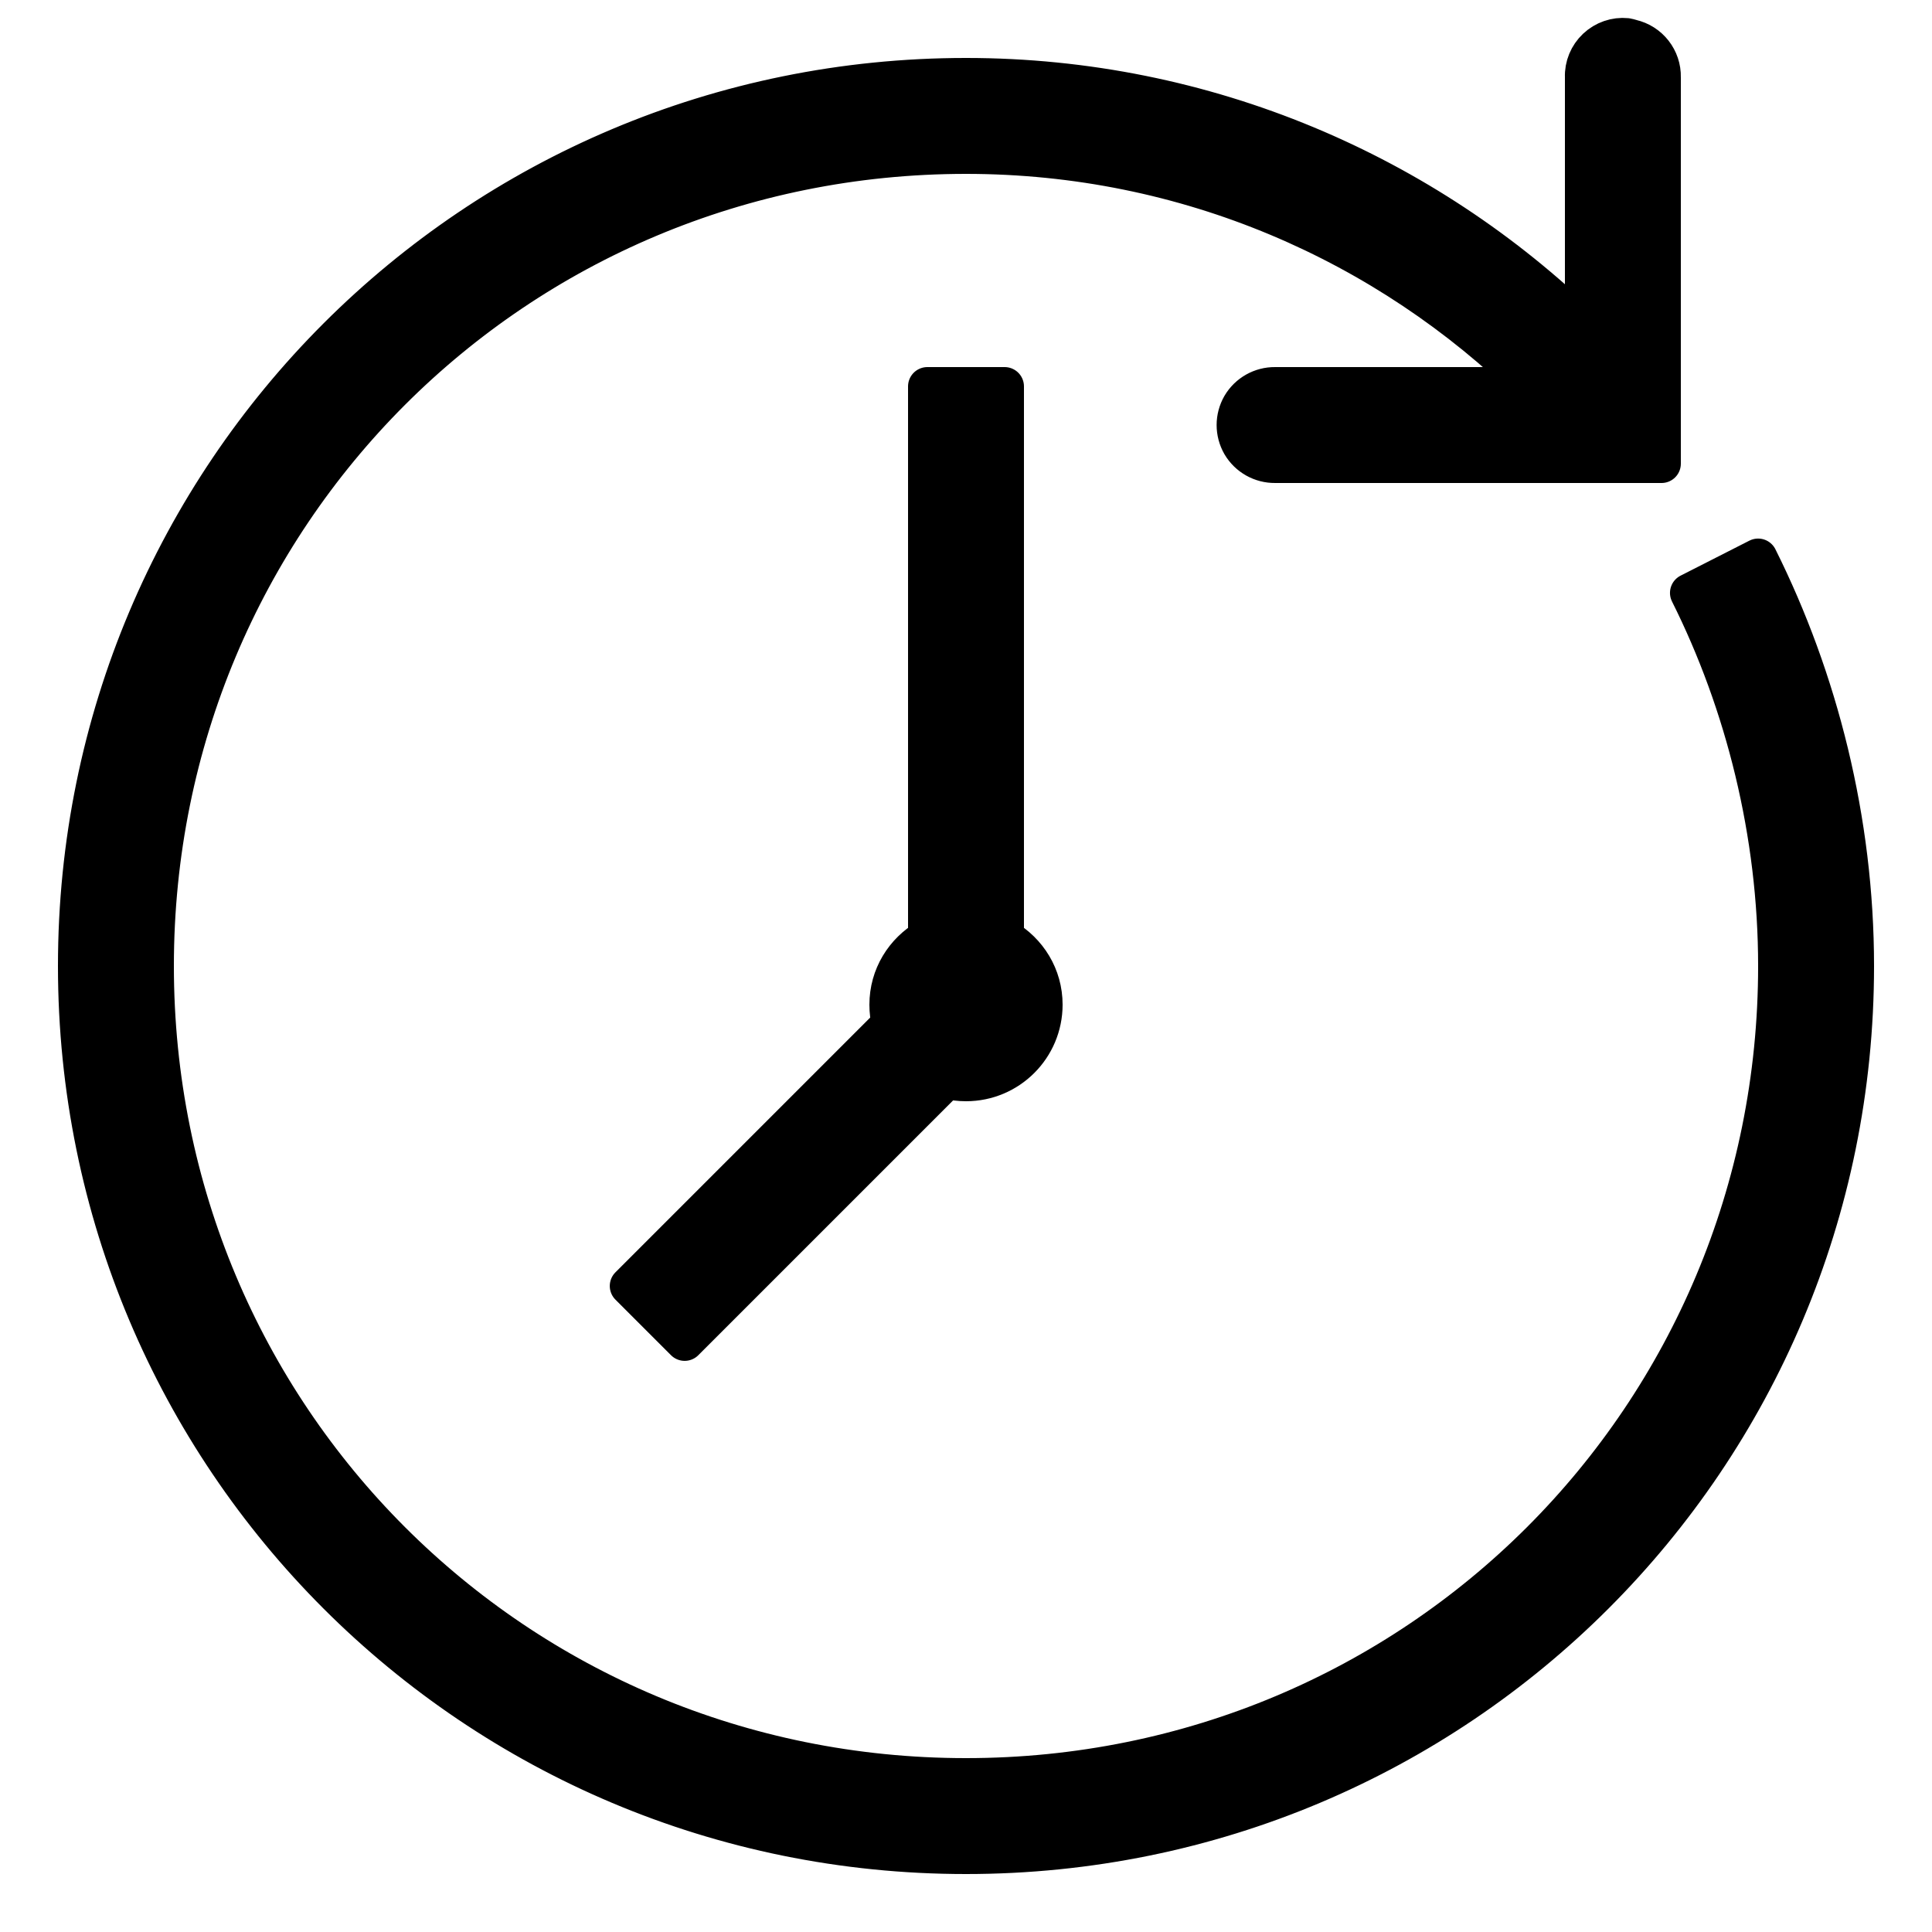
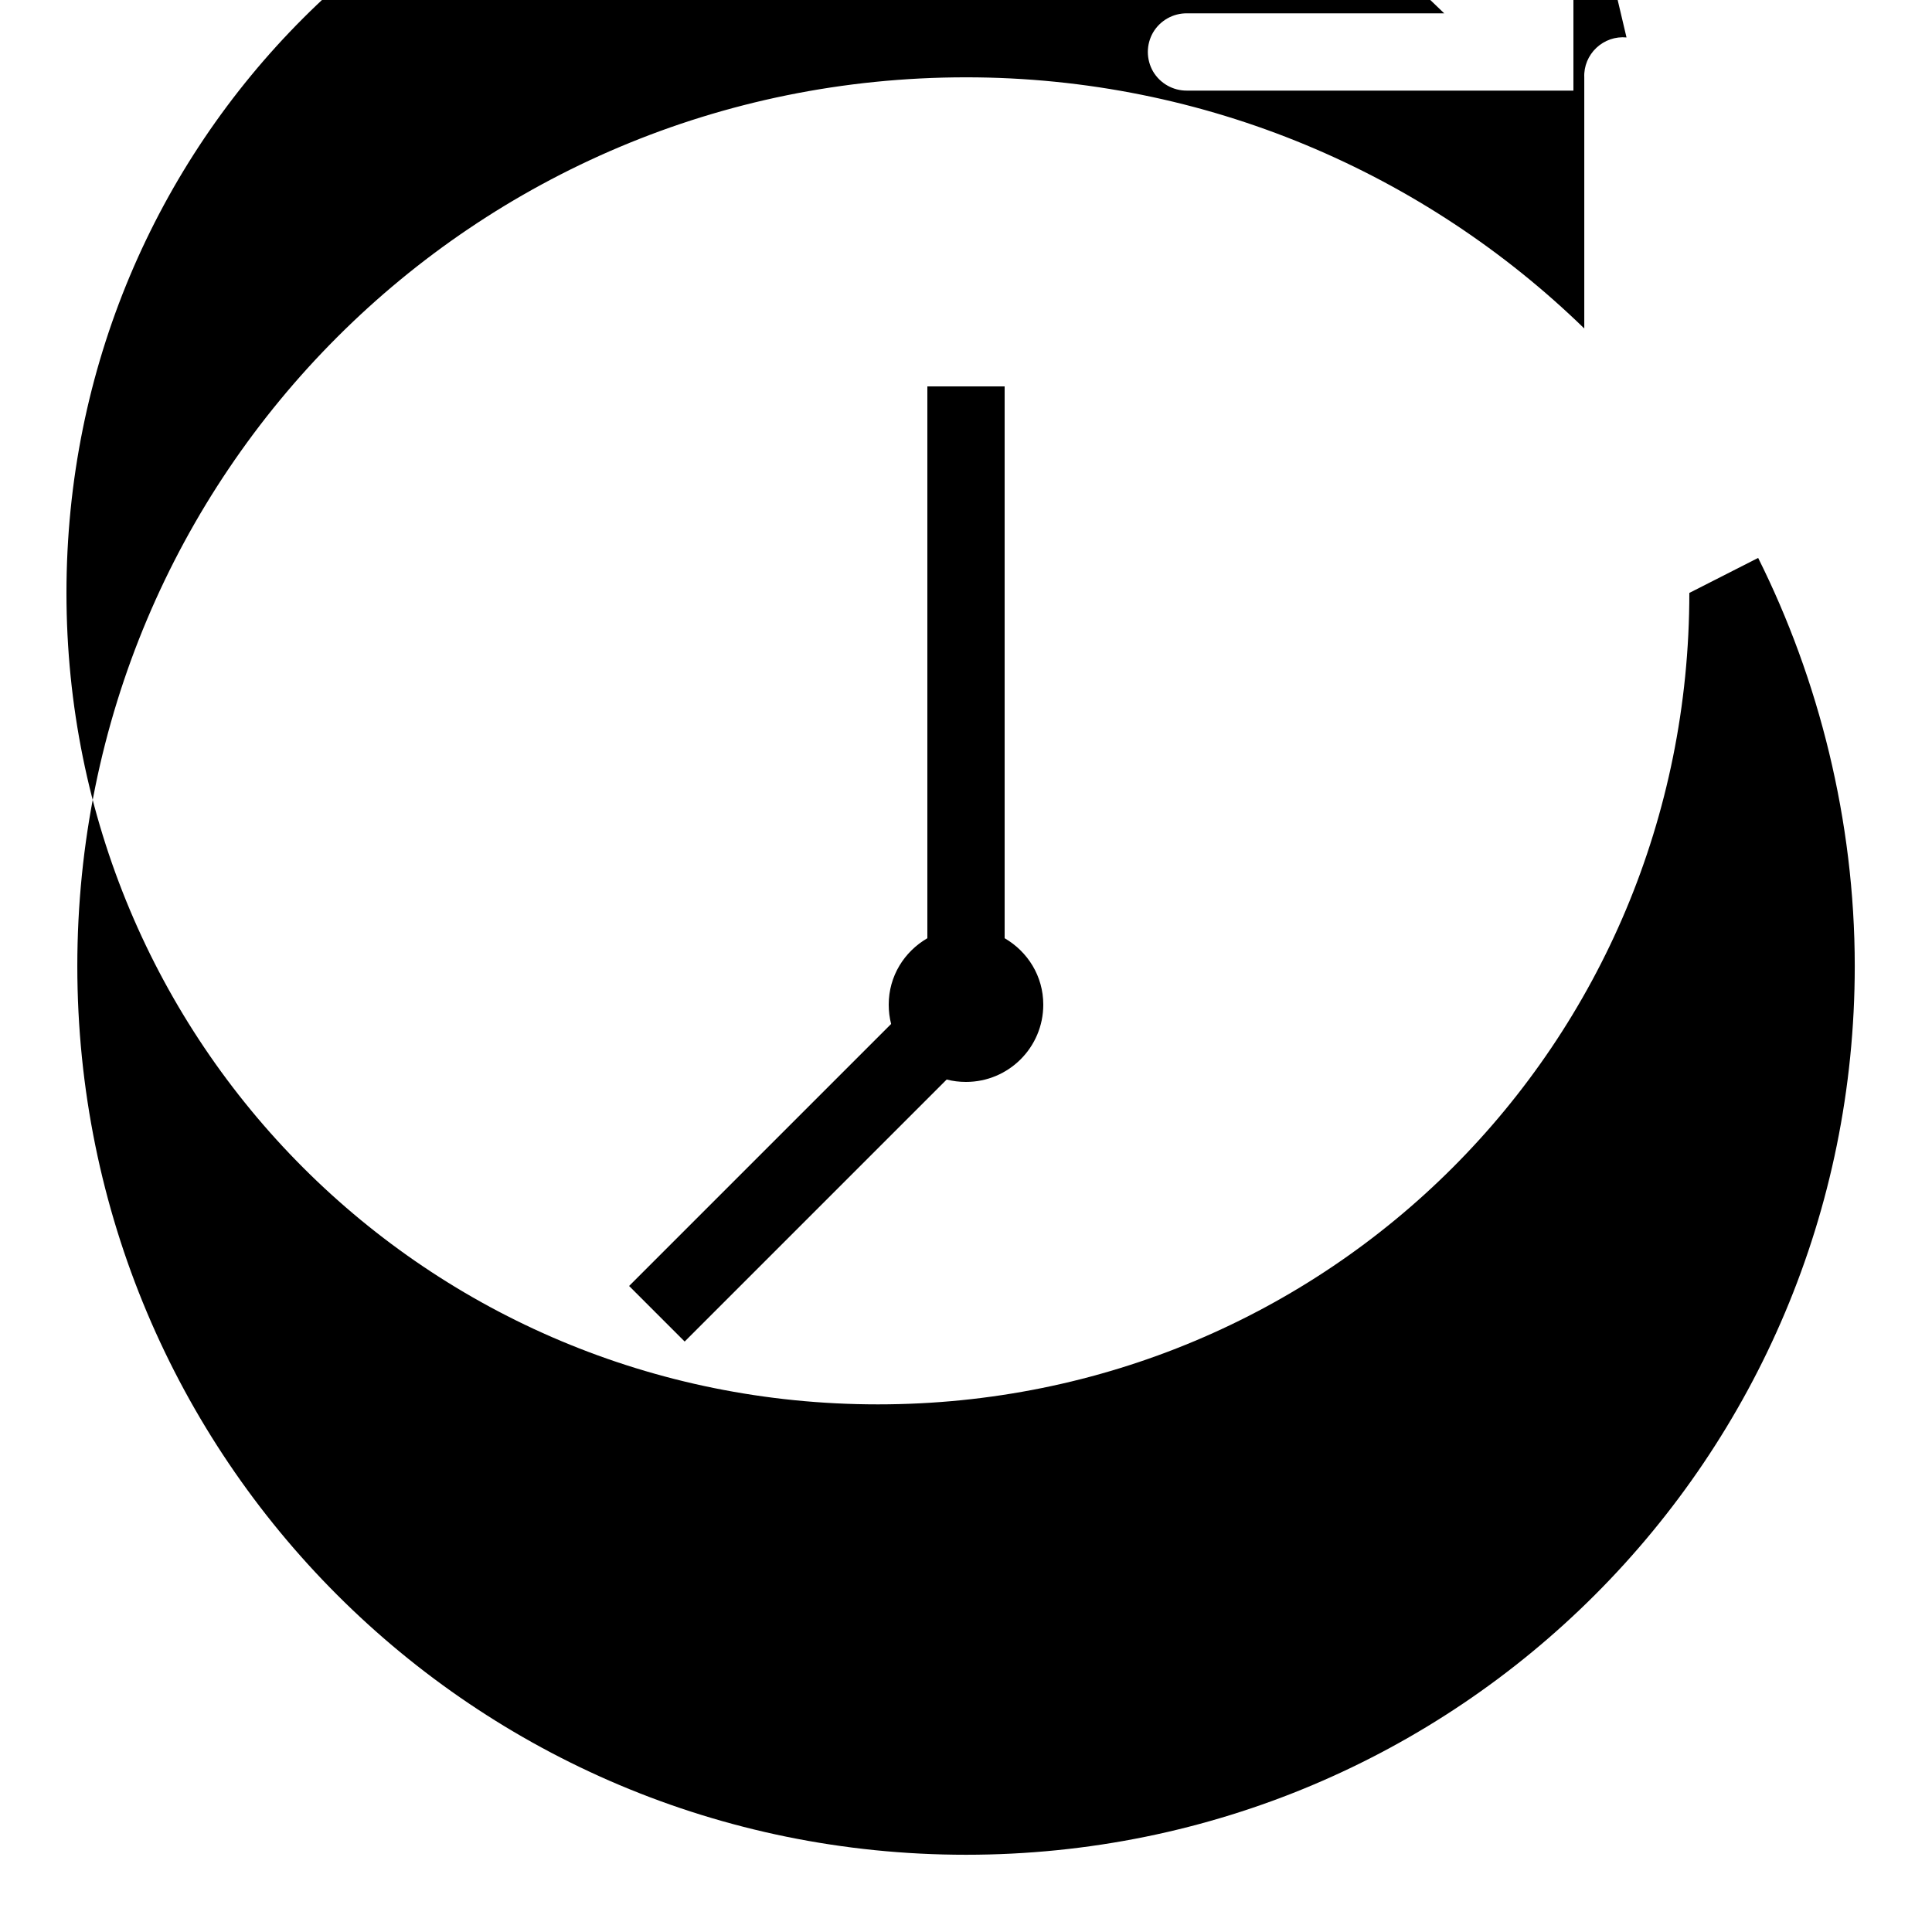
<svg xmlns="http://www.w3.org/2000/svg" fill-rule="nonzero" height="60px" width="60px" viewBox="0,0,256,256">
  <g style="mix-blend-mode: normal" text-anchor="none" font-size="none" font-weight="none" font-family="none" stroke-dashoffset="0" stroke-dasharray="" stroke-miterlimit="10" stroke-linejoin="none" stroke-linecap="butt" stroke-width="1" stroke="none" fill-rule="nonzero" fill="#000000">
-     <path stroke-linejoin="round" stroke="#000000" id="strokeMainSVG" d="M42.219,1c0.465,0.105 0.793,0.523 0.781,1v10h-10c-0.359,0.004 -0.695,-0.184 -0.879,-0.496c-0.18,-0.313 -0.18,-0.696 0,-1.008c0.184,-0.312 0.52,-0.5 0.879,-0.496h6.656c-3.761,-3.695 -8.926,-6 -14.656,-6c-11.664,0 -21,9.336 -21,21c0,11.664 9.336,21 21,21c11.664,0 21,-9.336 21,-21c0,-3.434 -0.848,-6.793 -2.281,-9.656l1.781,-0.906c1.566,3.136 2.5,6.796 2.5,10.562c0,12.734 -10.266,23 -23,23c-12.734,0 -23,-10.266 -23,-23c0,-12.734 10.266,-23 23,-23c6.223,0 11.883,2.496 16,6.5v-6.5c-0.012,-0.289 0.105,-0.566 0.312,-0.762c0.211,-0.199 0.496,-0.298 0.781,-0.27c0.043,0.008 0.086,0.019 0.125,0.031zM26,10v14.281c0.598,0.348 1,0.981 1,1.719c0,1.105 -0.895,2 -2,2c-0.172,0 -0.34,-0.021 -0.5,-0.062l-6.781,6.781l-1.438,-1.438l6.781,-6.781c-0.042,-0.16 -0.062,-0.328 -0.062,-0.5c0,-0.739 0.402,-1.371 1,-1.719v-14.281z" transform="scale(5.12,5.12)" />
    <g stroke-linejoin="miter" stroke="none" transform="scale(5.12,5.12)">
-       <path d="M42.094,0.969c-0.285,-0.028 -0.57,0.071 -0.781,0.27c-0.207,0.196 -0.325,0.473 -0.312,0.762v6.5c-4.117,-4.004 -9.777,-6.5 -16,-6.5c-12.734,0 -23,10.266 -23,23c0,12.734 10.266,23 23,23c12.734,0 23,-10.266 23,-23c0,-3.766 -0.934,-7.426 -2.5,-10.562l-1.781,0.906c1.433,2.863 2.281,6.222 2.281,9.656c0,11.664 -9.336,21 -21,21c-11.664,0 -21,-9.336 -21,-21c0,-11.664 9.336,-21 21,-21c5.73,0 10.895,2.305 14.656,6h-6.656c-0.359,-0.004 -0.695,0.184 -0.879,0.496c-0.18,0.312 -0.18,0.695 0,1.008c0.184,0.312 0.52,0.5 0.879,0.496h10v-10c0.012,-0.477 -0.316,-0.895 -0.781,-1c-0.039,-0.012 -0.082,-0.023 -0.125,-0.031zM24,10v14.281c-0.598,0.348 -1,0.98 -1,1.719c0,0.172 0.021,0.34 0.062,0.5l-6.781,6.781l1.438,1.438l6.781,-6.781c0.16,0.042 0.328,0.062 0.5,0.062c1.105,0 2,-0.895 2,-2c0,-0.738 -0.402,-1.371 -1,-1.719v-14.281z" />
+       <path d="M42.094,0.969c-0.285,-0.028 -0.57,0.071 -0.781,0.27c-0.207,0.196 -0.325,0.473 -0.312,0.762v6.5c-4.117,-4.004 -9.777,-6.5 -16,-6.5c-12.734,0 -23,10.266 -23,23c0,12.734 10.266,23 23,23c12.734,0 23,-10.266 23,-23c0,-3.766 -0.934,-7.426 -2.5,-10.562l-1.781,0.906c0,11.664 -9.336,21 -21,21c-11.664,0 -21,-9.336 -21,-21c0,-11.664 9.336,-21 21,-21c5.73,0 10.895,2.305 14.656,6h-6.656c-0.359,-0.004 -0.695,0.184 -0.879,0.496c-0.18,0.312 -0.18,0.695 0,1.008c0.184,0.312 0.52,0.5 0.879,0.496h10v-10c0.012,-0.477 -0.316,-0.895 -0.781,-1c-0.039,-0.012 -0.082,-0.023 -0.125,-0.031zM24,10v14.281c-0.598,0.348 -1,0.98 -1,1.719c0,0.172 0.021,0.34 0.062,0.5l-6.781,6.781l1.438,1.438l6.781,-6.781c0.16,0.042 0.328,0.062 0.5,0.062c1.105,0 2,-0.895 2,-2c0,-0.738 -0.402,-1.371 -1,-1.719v-14.281z" />
    </g>
  </g>
</svg>